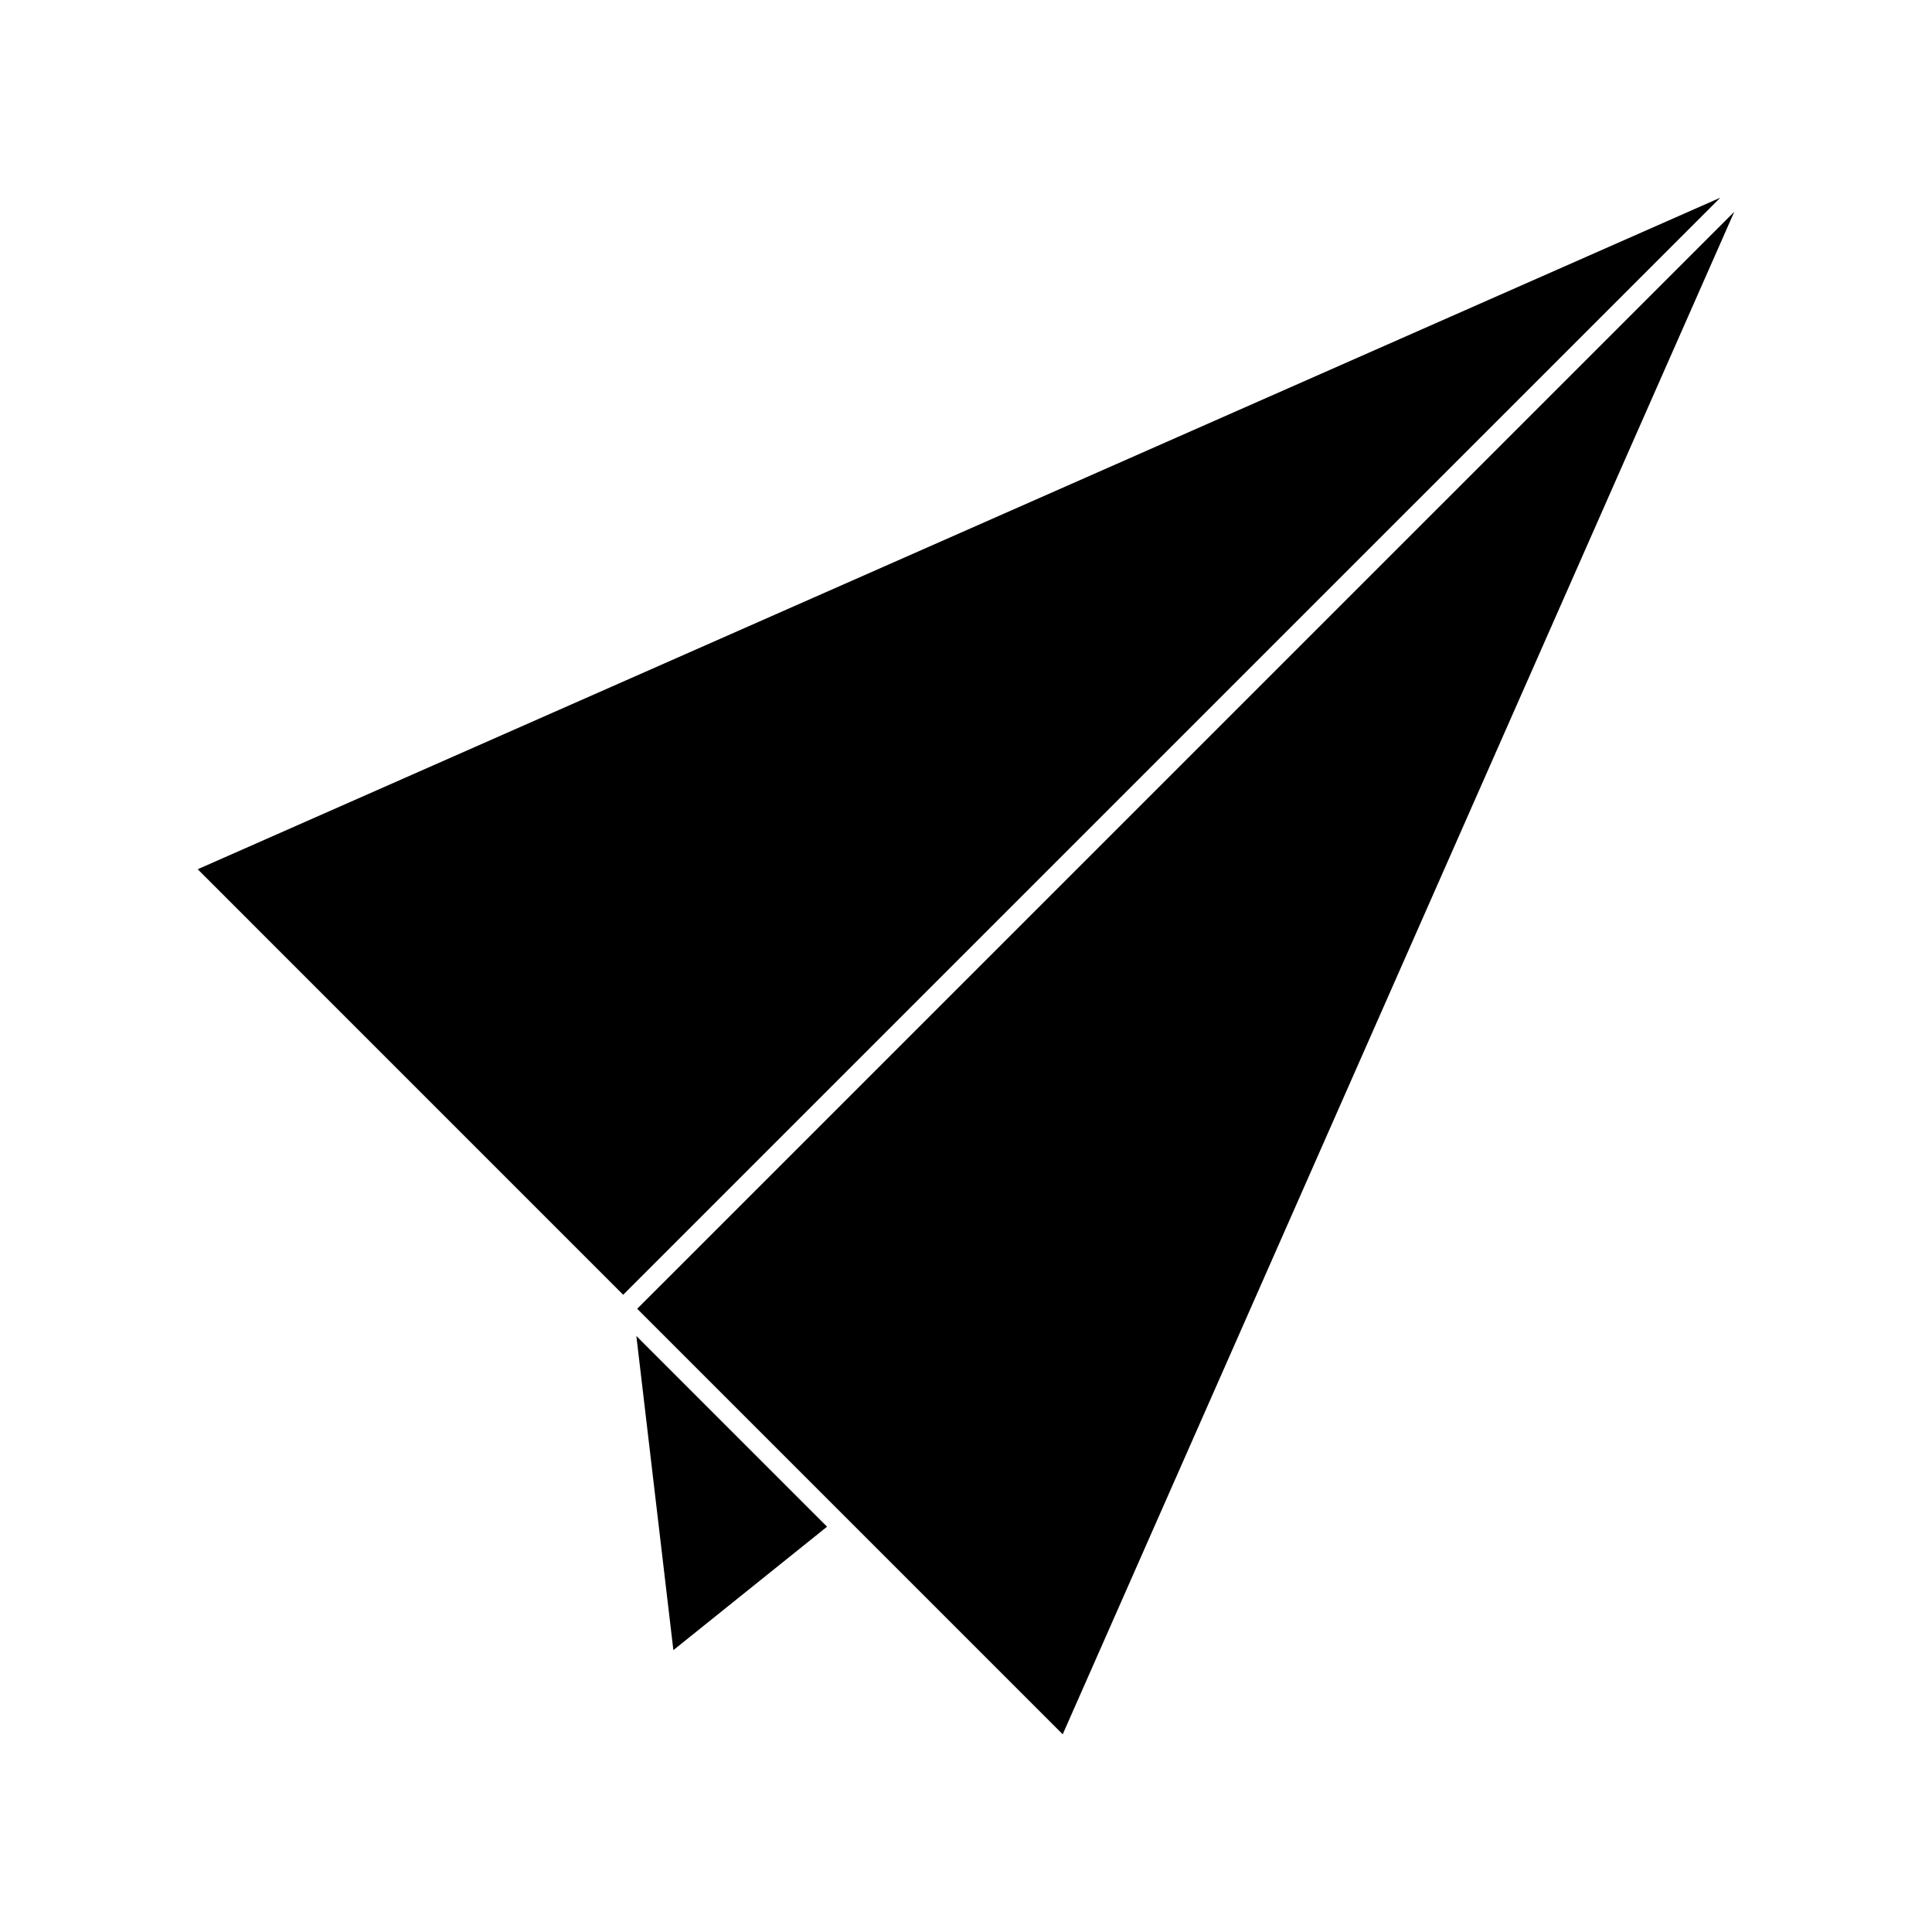
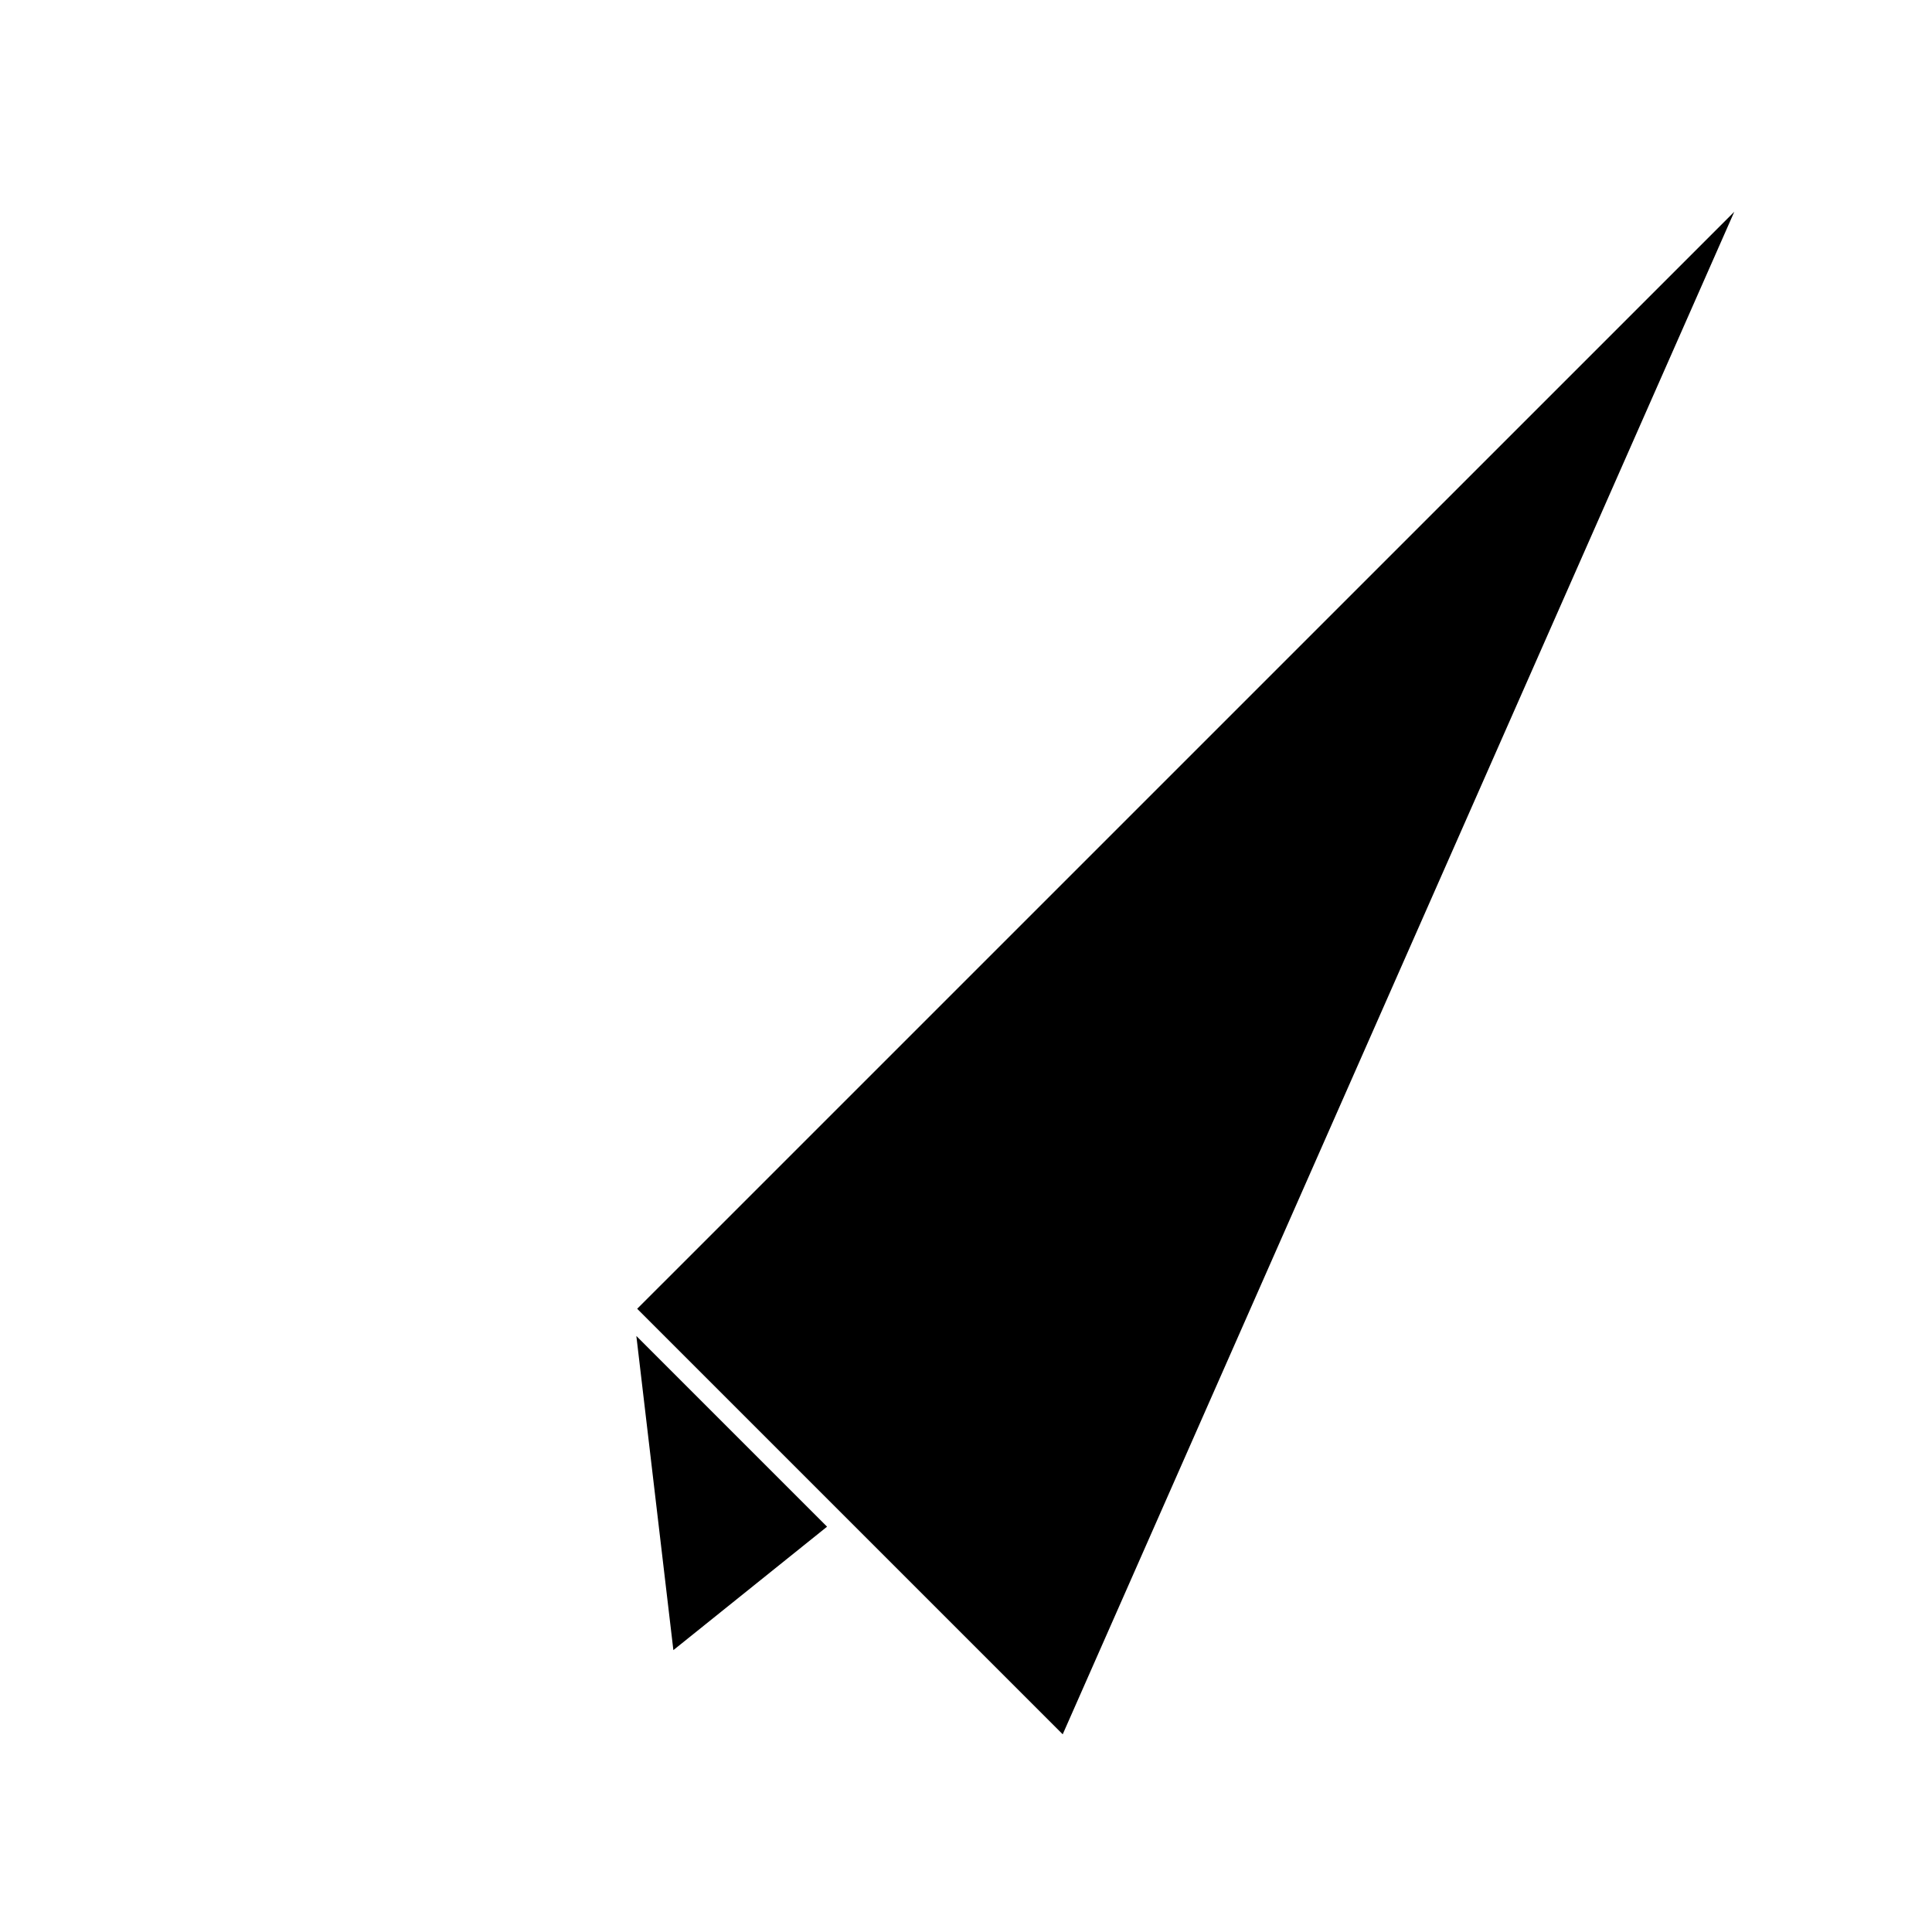
<svg xmlns="http://www.w3.org/2000/svg" fill="#000000" width="800px" height="800px" version="1.1" viewBox="144 144 512 512">
  <g>
-     <path d="m196.39 374.36 112.76 112.77 290.75-290.74z" />
    <path d="m312.86 490.84 112.77 112.77 177.98-403.5z" />
    <path d="m322.45 581.3 40.73-32.711-50.539-50.539z" />
  </g>
</svg>